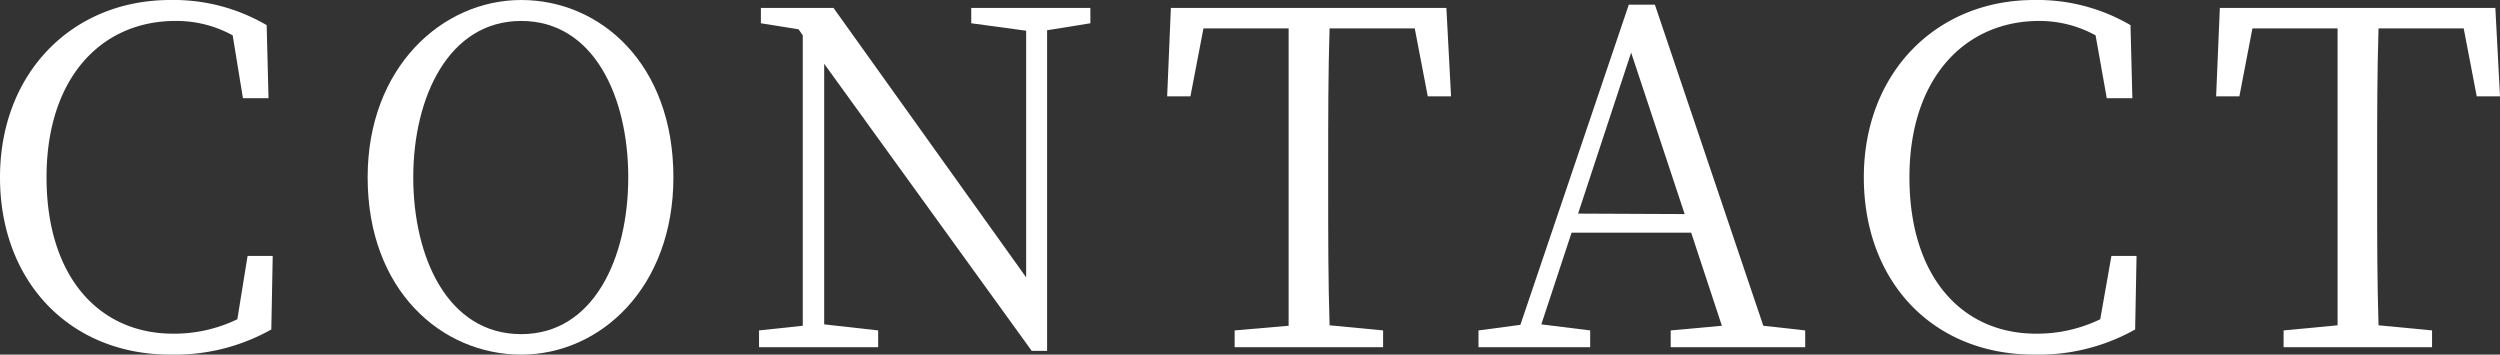
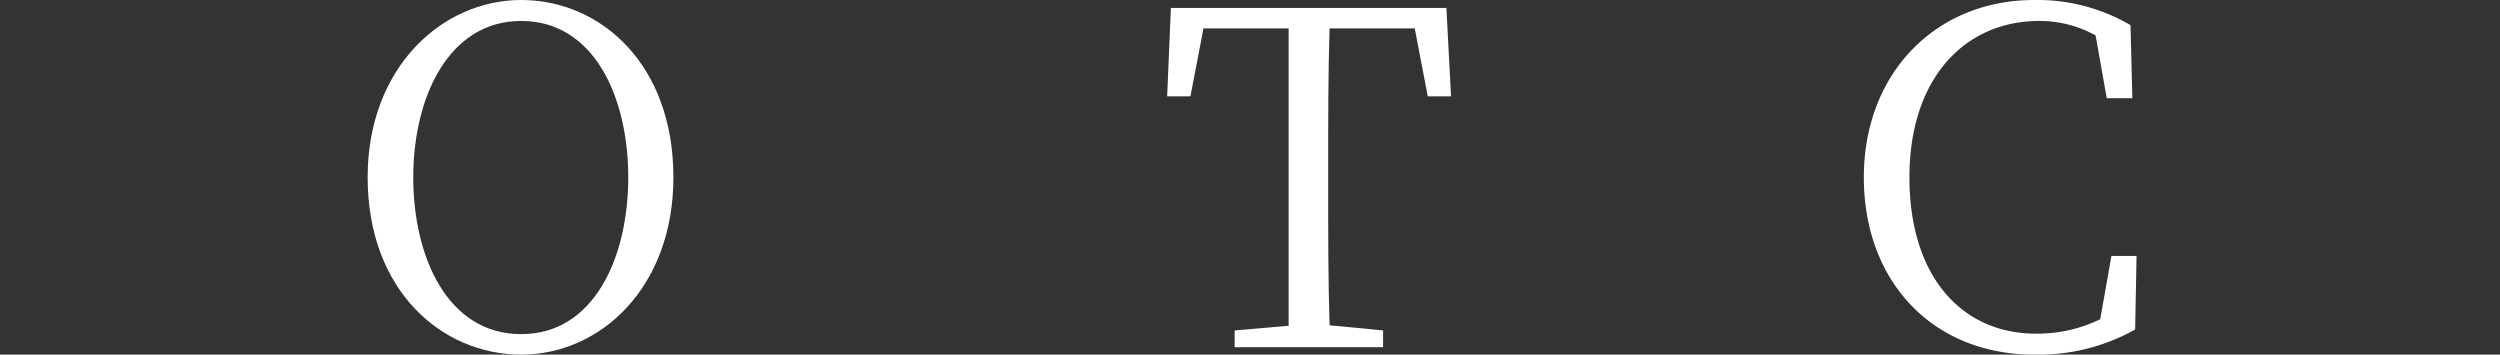
<svg xmlns="http://www.w3.org/2000/svg" viewBox="0 0 107.44 15.24">
  <rect x="0" y="0" width="107.44" height="15.24" fill="#333333" stroke="none" />
  <defs>
    <style>.cls-1{fill:#fff;}</style>
  </defs>
  <title>ft5</title>
  <g id="Layer_2" data-name="Layer 2">
    <g id="ol">
-       <path class="cls-1" d="M11.72,11l-.06,3.16a8.48,8.48,0,0,1-4.34,1.08C3,15.24,0,12.1,0,7.62S3.1,0,7.32,0a7.92,7.92,0,0,1,4.14,1.08l.08,3.14h-1.1L10,1.52A5,5,0,0,0,7.54.9C4.36.9,2,3.34,2,7.62s2.26,6.72,5.44,6.72a6.23,6.23,0,0,0,2.76-.62L10.64,11Z" />
      <path class="cls-1" d="M28.94,7.62c0,4.74-3.14,7.62-6.54,7.62s-6.6-2.74-6.6-7.62C15.8,2.9,19,0,22.4,0S28.94,2.74,28.94,7.62ZM22.4,14.36c3.12,0,4.6-3.28,4.6-6.74S25.52.9,22.4.9s-4.64,3.28-4.64,6.72S19.24,14.36,22.4,14.36Z" />
-       <path class="cls-1" d="M46.86,1,45,1.3l0,13.78h-.66L35.42,2.74l0,11.2,2.32.26v.72H32.62V14.2L34.5,14l0-12.48-.18-.26L32.7,1V.34h3.12L44.1,11.92l0-10.6L41.74,1V.34h5.12Z" />
      <path class="cls-1" d="M57.14,1.22c-.06,1.9-.06,3.86-.06,5.86v1.1c0,1.92,0,3.88.06,5.8l2.3.22v.72H53.06V14.2L55.38,14c0-1.9,0-3.84,0-5.8V7.08c0-2,0-3.94,0-5.86H51.72l-.56,2.92h-1l.16-3.8H62.16l.2,3.8h-1L60.8,1.22Z" />
-       <path class="cls-1" d="M77.58,14.2v.72H71.8V14.2L74,14l-1.32-4H67.54l-1.3,3.94,2.1.26v.72h-4.8V14.2l1.8-.24L70,.2h1.12L75.78,14Zm-5.18-5L70.1,2.26,67.82,9.18Z" />
      <path class="cls-1" d="M91.82,11l-.06,3.16a8.48,8.48,0,0,1-4.34,1.08c-4.36,0-7.32-3.14-7.32-7.62S83.2,0,87.42,0a7.92,7.92,0,0,1,4.14,1.08l.08,3.14h-1.1l-.48-2.7A5,5,0,0,0,87.64.9c-3.18,0-5.58,2.44-5.58,6.72s2.26,6.72,5.44,6.72a6.23,6.23,0,0,0,2.76-.62L90.74,11Z" />
-       <path class="cls-1" d="M102.22,1.22c-.06,1.9-.06,3.86-.06,5.86v1.1c0,1.92,0,3.88.06,5.8l2.3.22v.72H98.14V14.2l2.32-.22c0-1.9,0-3.84,0-5.8V7.08c0-2,0-3.94,0-5.86H96.8l-.56,2.92h-1L95.4.34h11.84l.2,3.8h-1l-.56-2.92Z" />
    </g>
  </g>
</svg>